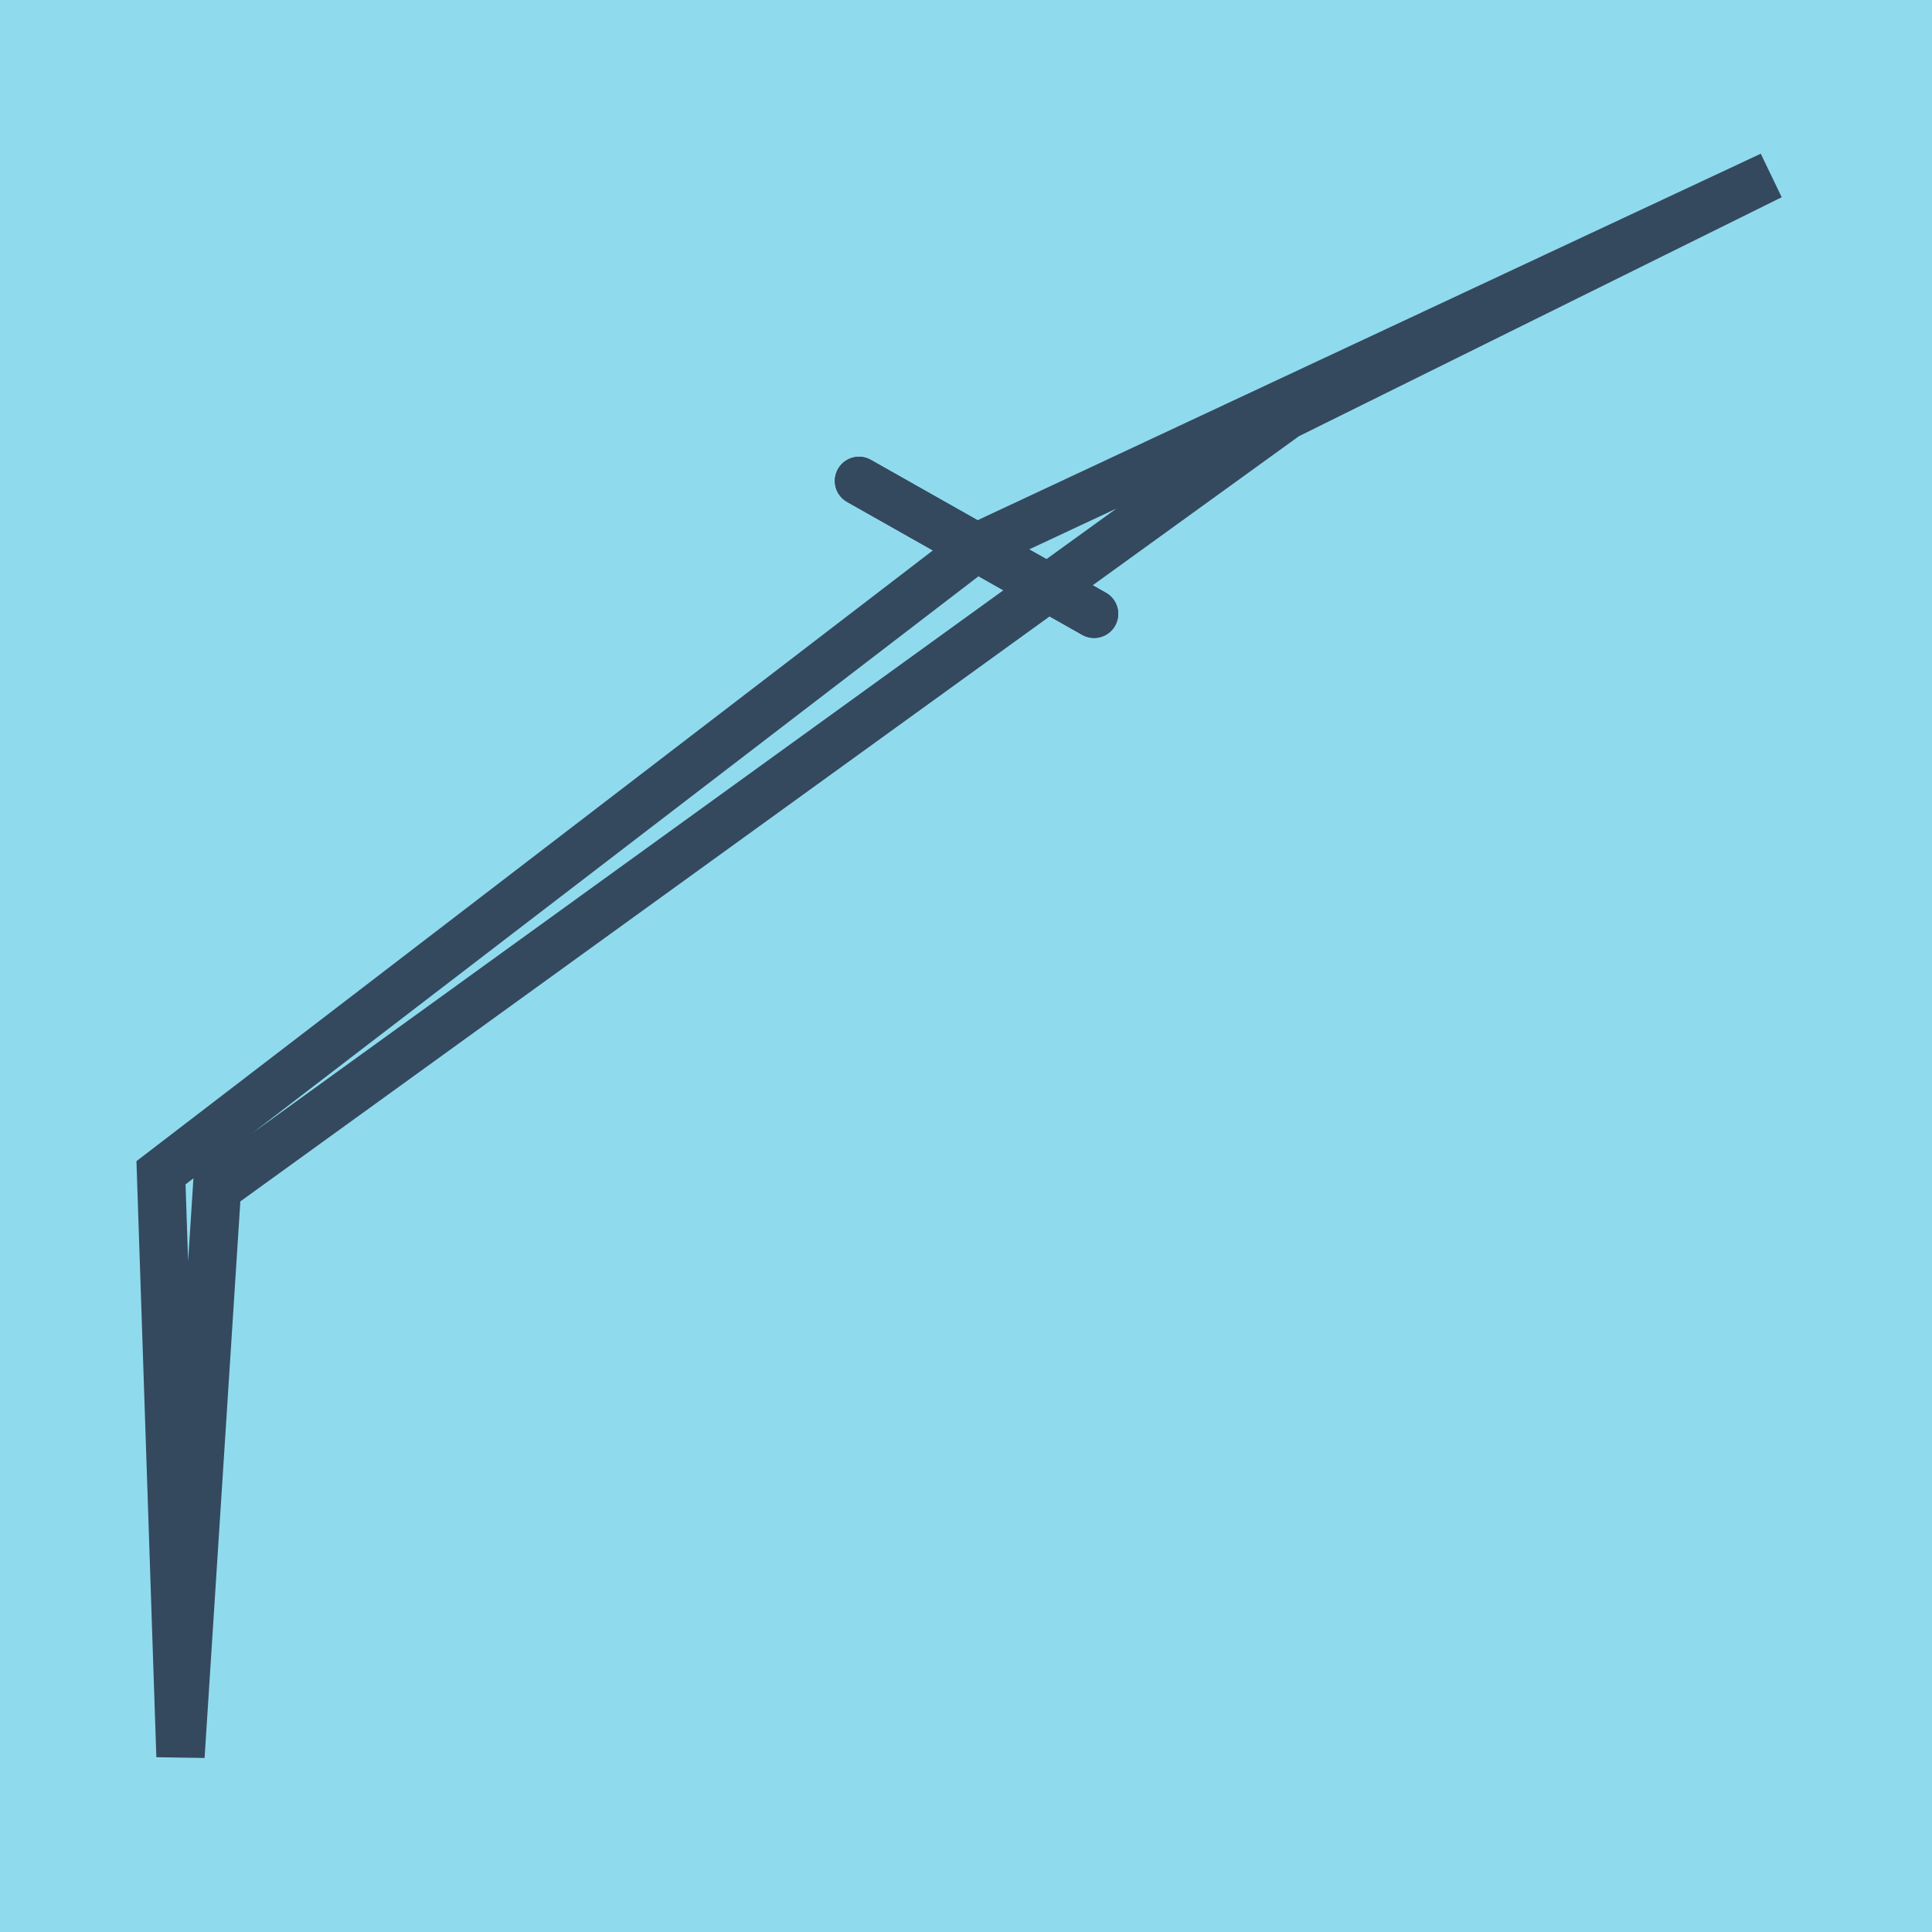
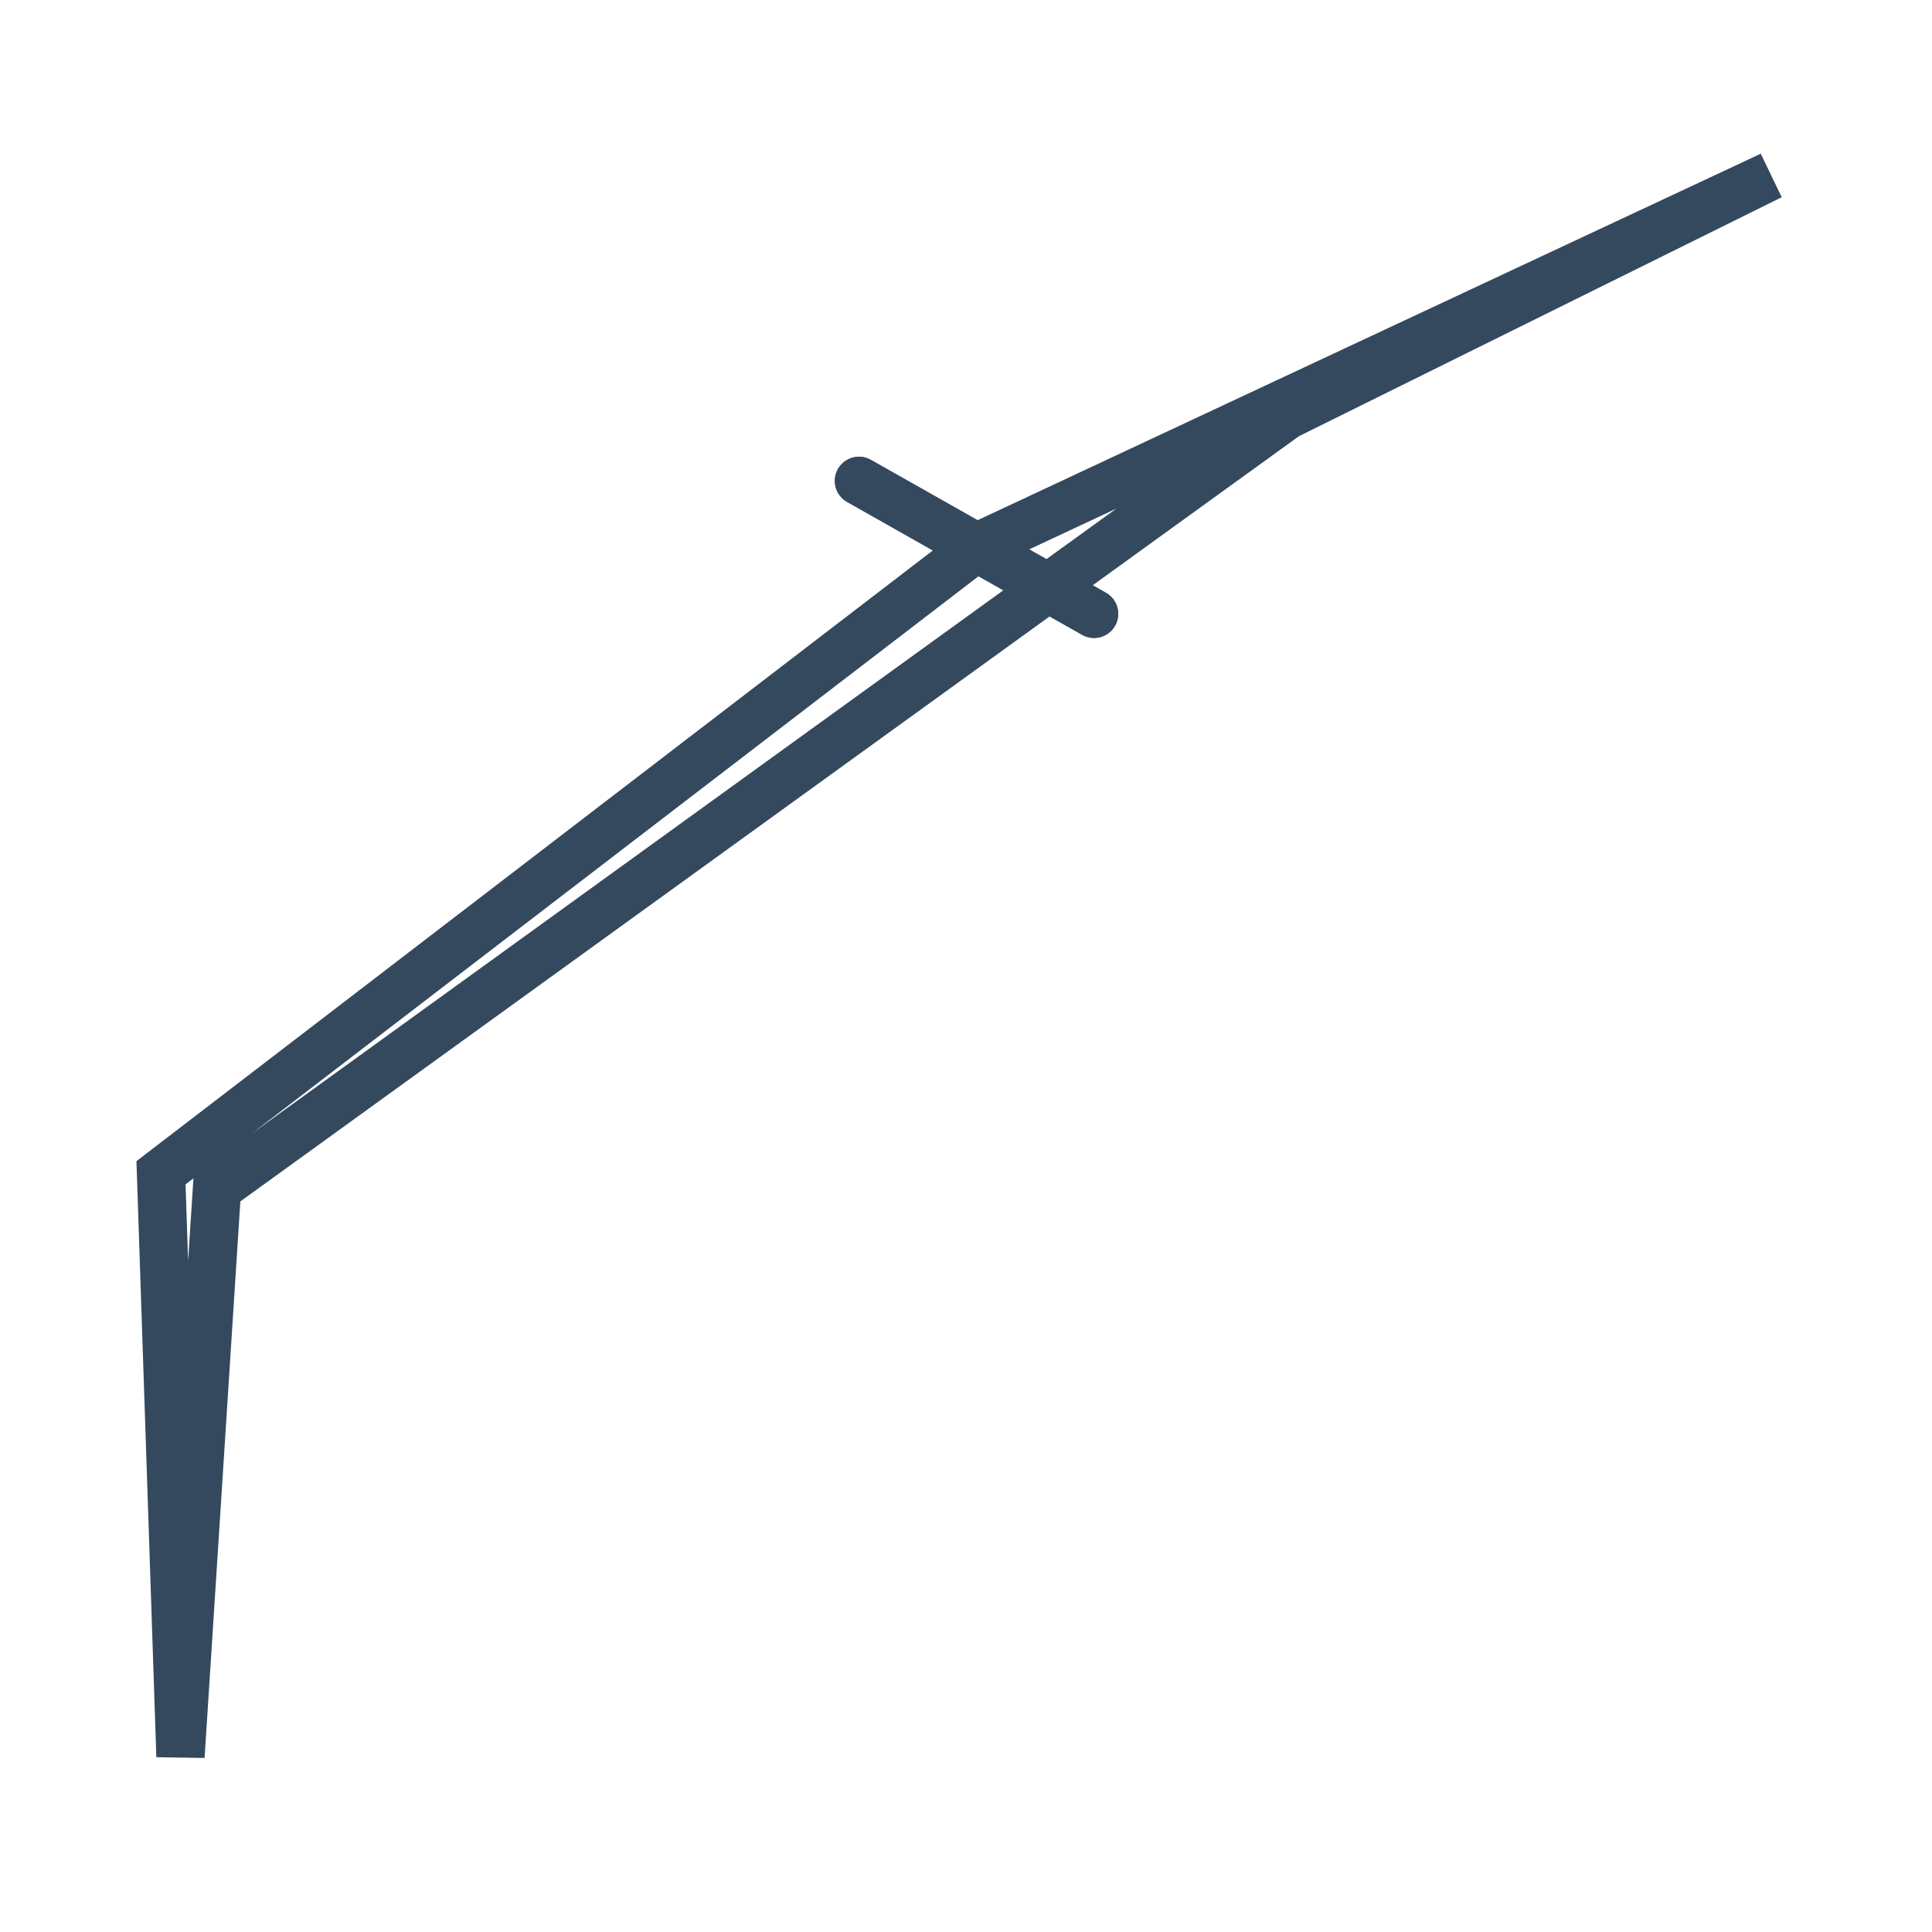
<svg xmlns="http://www.w3.org/2000/svg" viewBox="-10 -10 120 120" preserveAspectRatio="xMidYMid meet">
-   <path style="fill:#90daee" d="M-10-10h120v120H-10z" />
  <polyline stroke-linecap="round" points="43.353,19.87 57.954,28.125 " style="fill:none;stroke:#34495e;stroke-width: 3px" />
  <polyline stroke-linecap="round" points="43.353,19.87 57.954,28.125 " style="fill:none;stroke:#34495e;stroke-width: 3px" />
  <polyline stroke-linecap="round" points="50.654,23.998 100,0.906 69.901,15.805 3.477,63.82 1.21,99.094 0,62.842 50.654,23.998 " style="fill:none;stroke:#34495e;stroke-width: 3px" />
</svg>